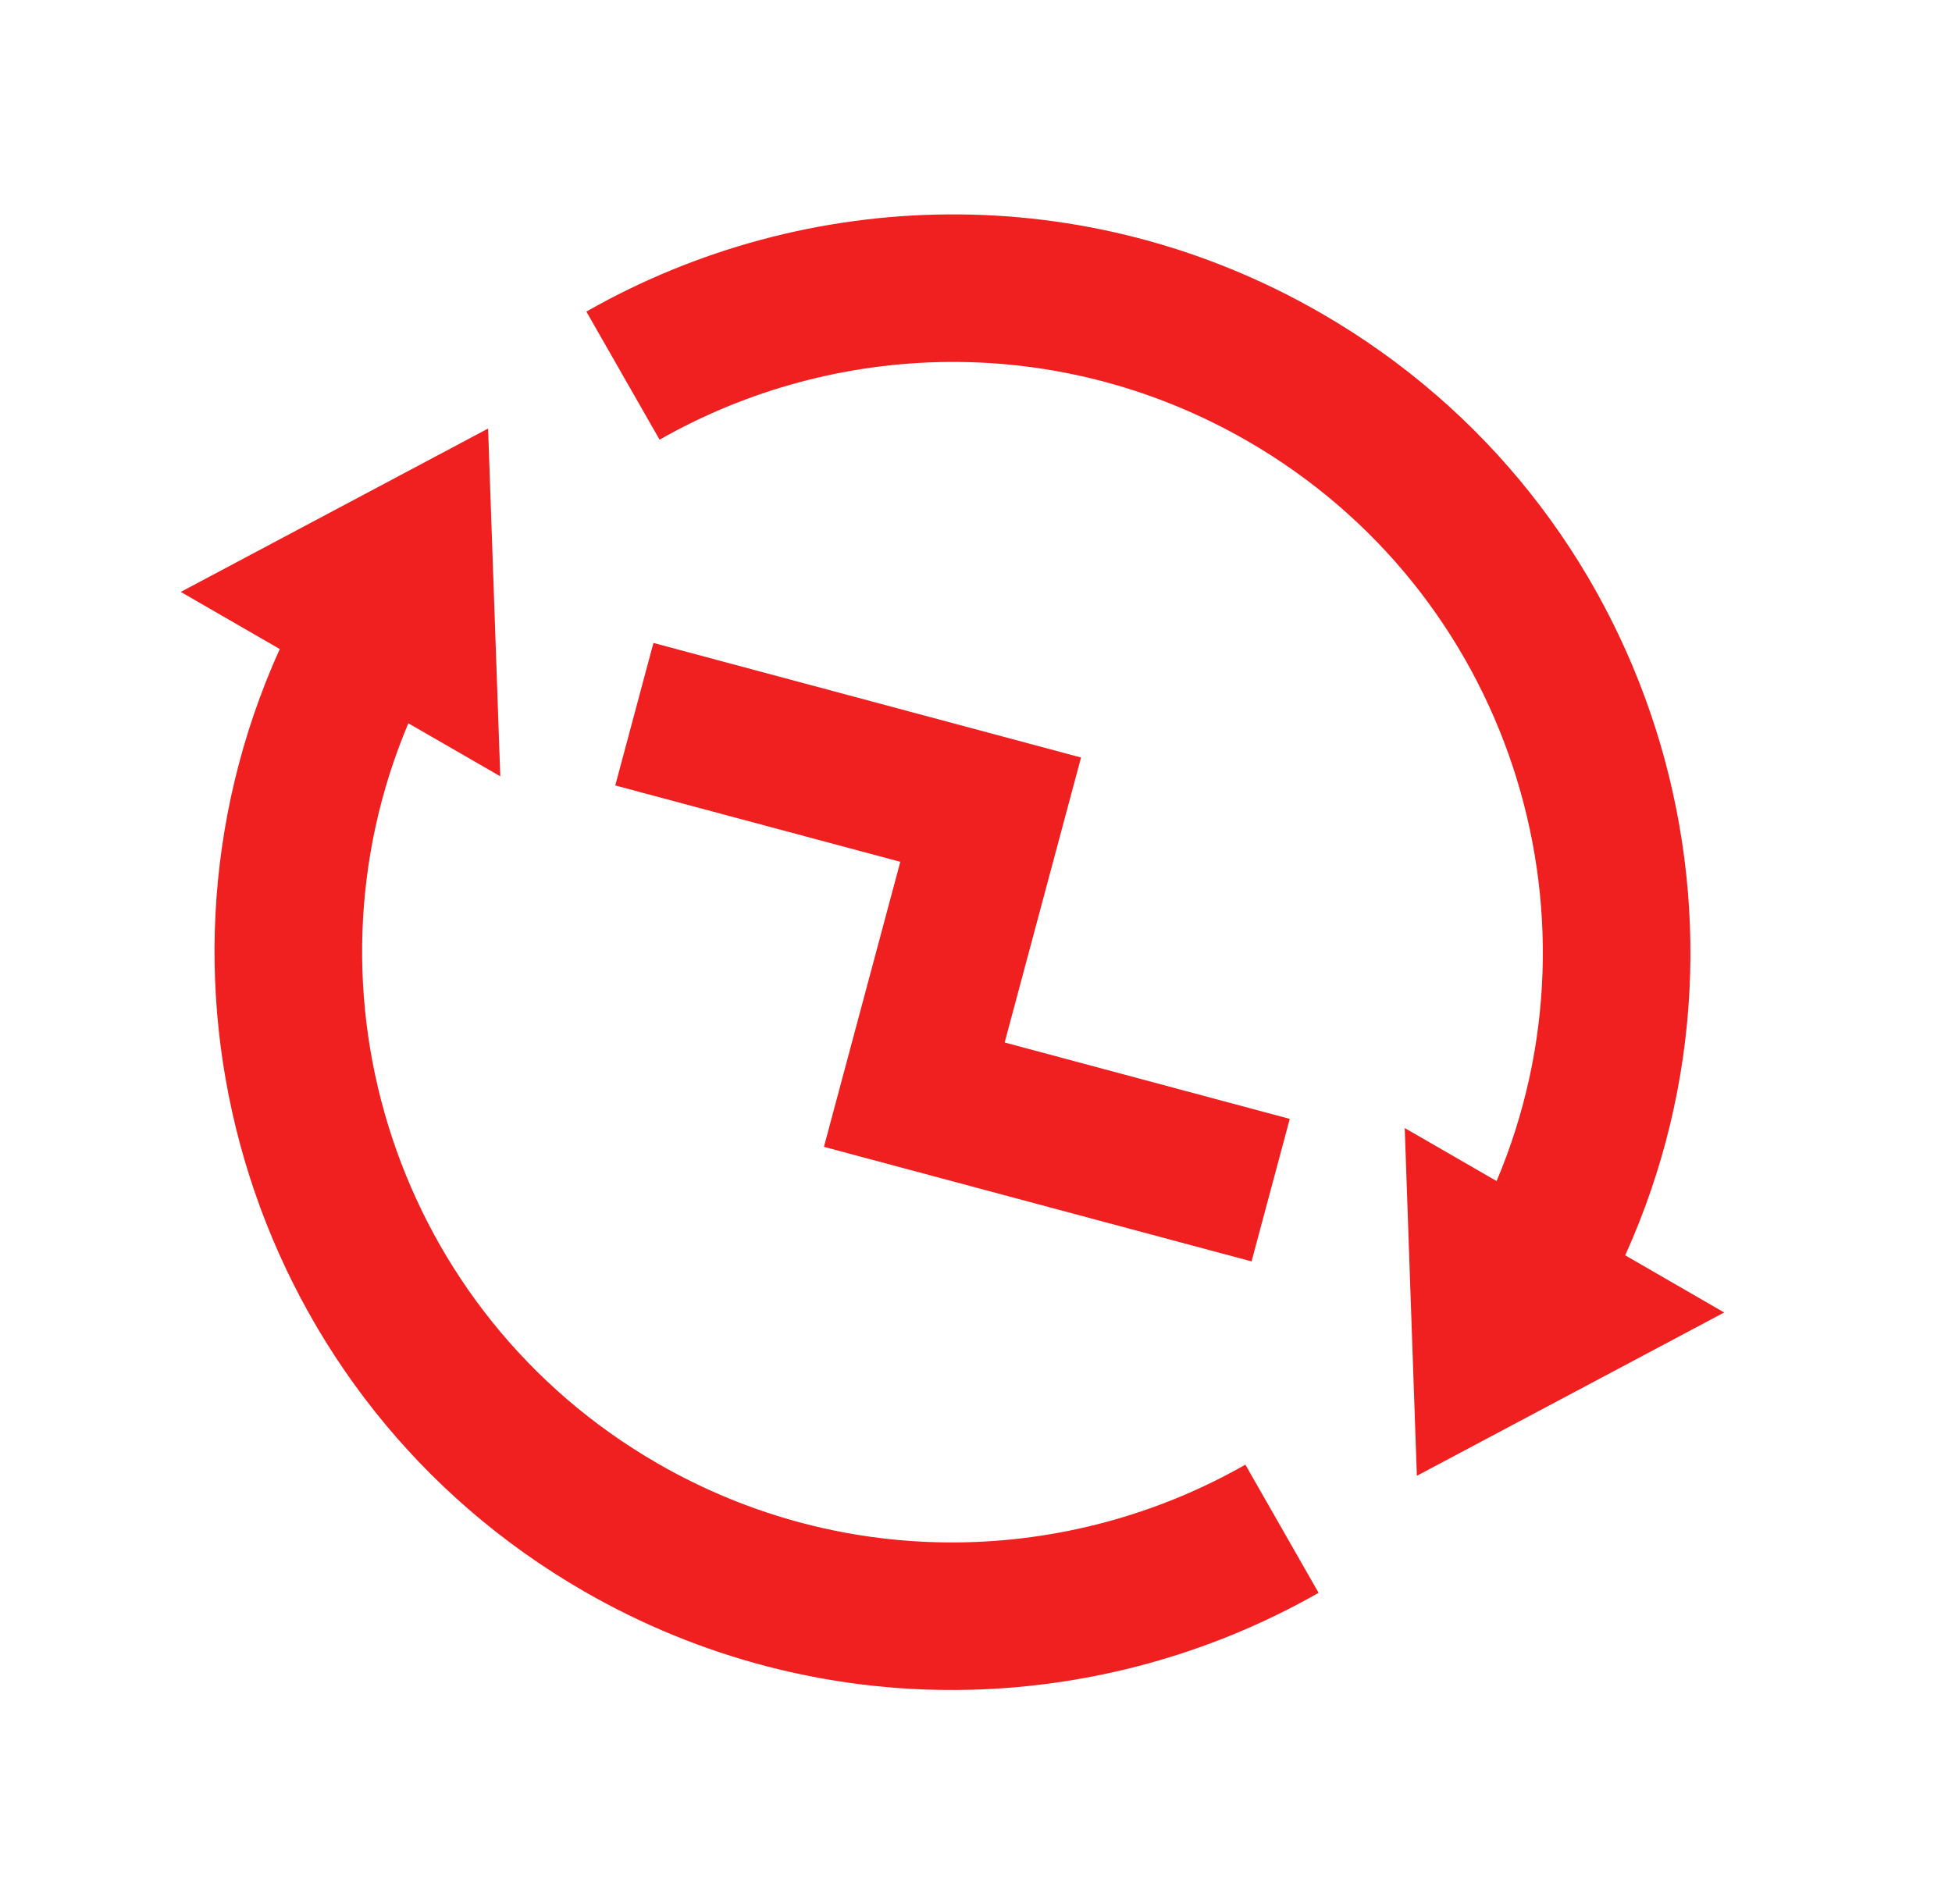
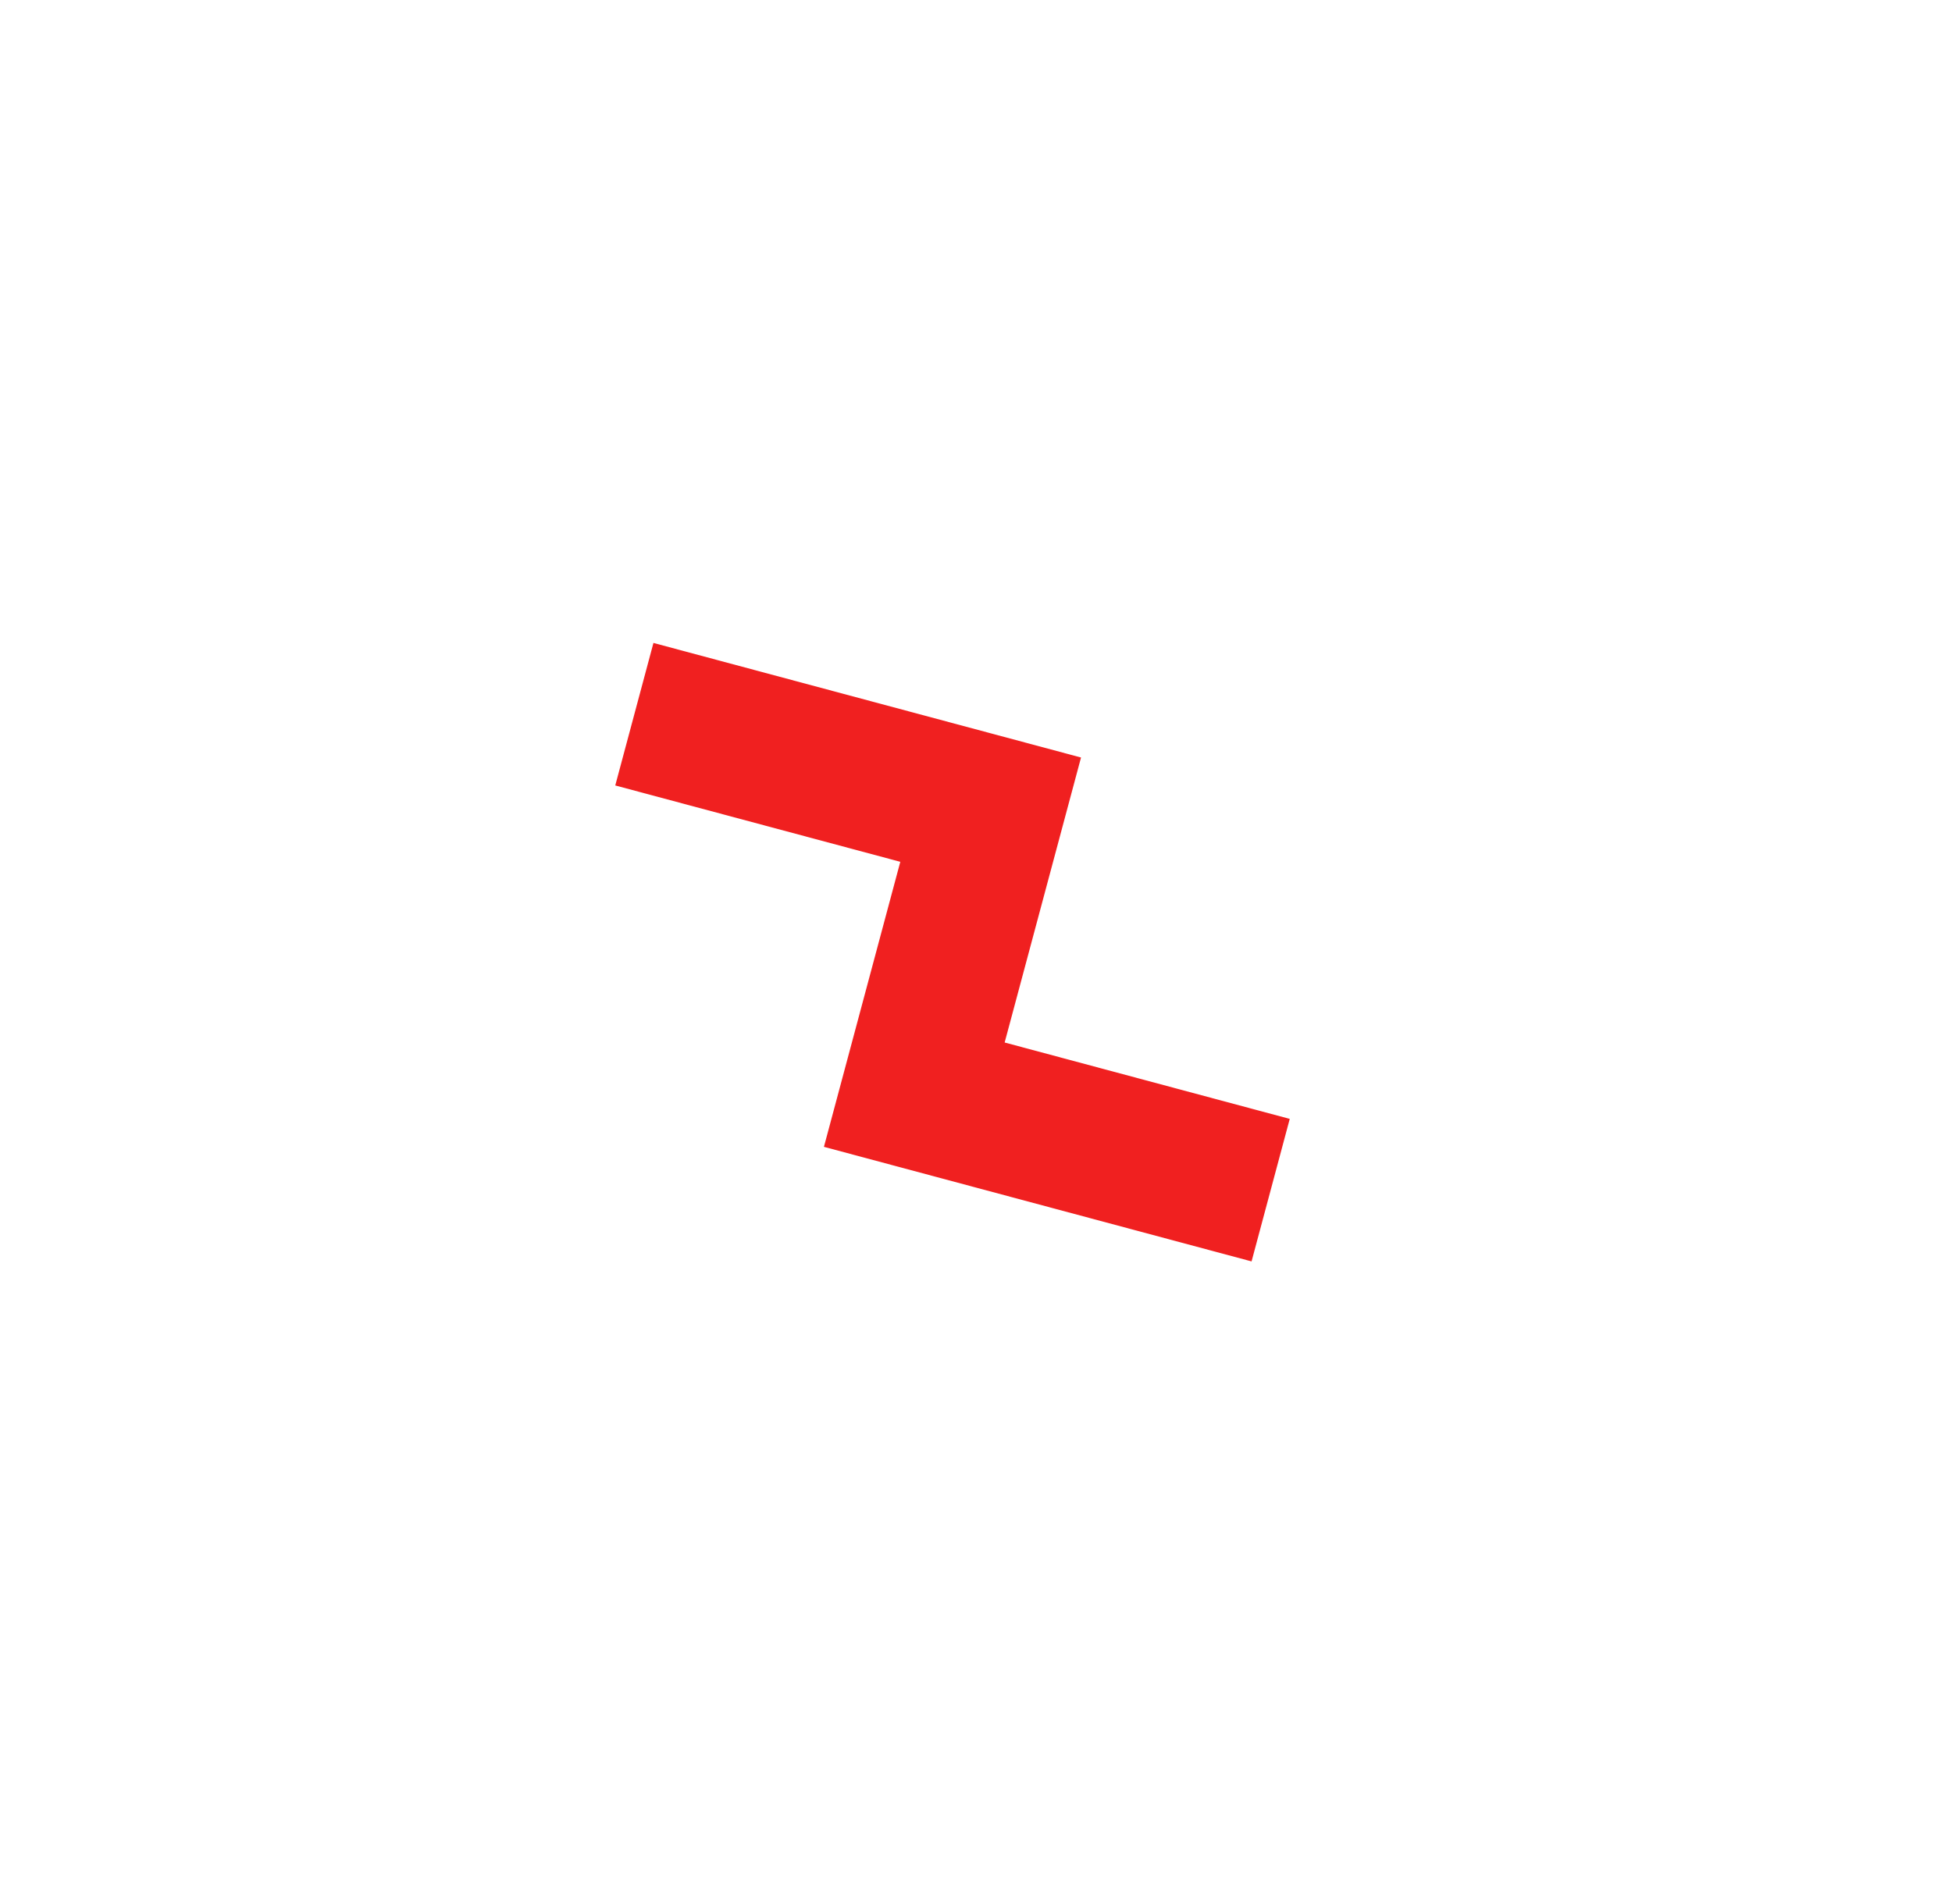
<svg xmlns="http://www.w3.org/2000/svg" width="41" height="40" viewBox="0 0 41 40" fill="none">
-   <path d="M31.435 24.812C33.832 19.135 31.68 12.428 26.205 9.267C22.248 6.982 17.556 7.127 13.854 9.237L12.316 6.546C16.944 3.908 22.809 3.727 27.755 6.583C34.714 10.601 37.378 19.201 34.136 26.372L36.215 27.573L29.76 31.004L29.505 23.698L31.435 24.812ZM8.577 15.195C6.18 20.872 8.332 27.579 13.807 30.741C17.764 33.025 22.456 32.881 26.158 30.77L27.696 33.462C23.069 36.1 17.203 36.28 12.257 33.425C5.298 29.407 2.634 20.806 5.876 13.635L3.797 12.435L10.252 9.003L10.508 16.309L8.577 15.195Z" fill="#F02020" />
  <path d="M18.91 18.105L17.306 24.093L26.288 26.5L27.09 23.506L21.102 21.901L22.706 15.914L13.725 13.507L12.923 16.501L18.91 18.105Z" fill="#F02020" />
</svg>